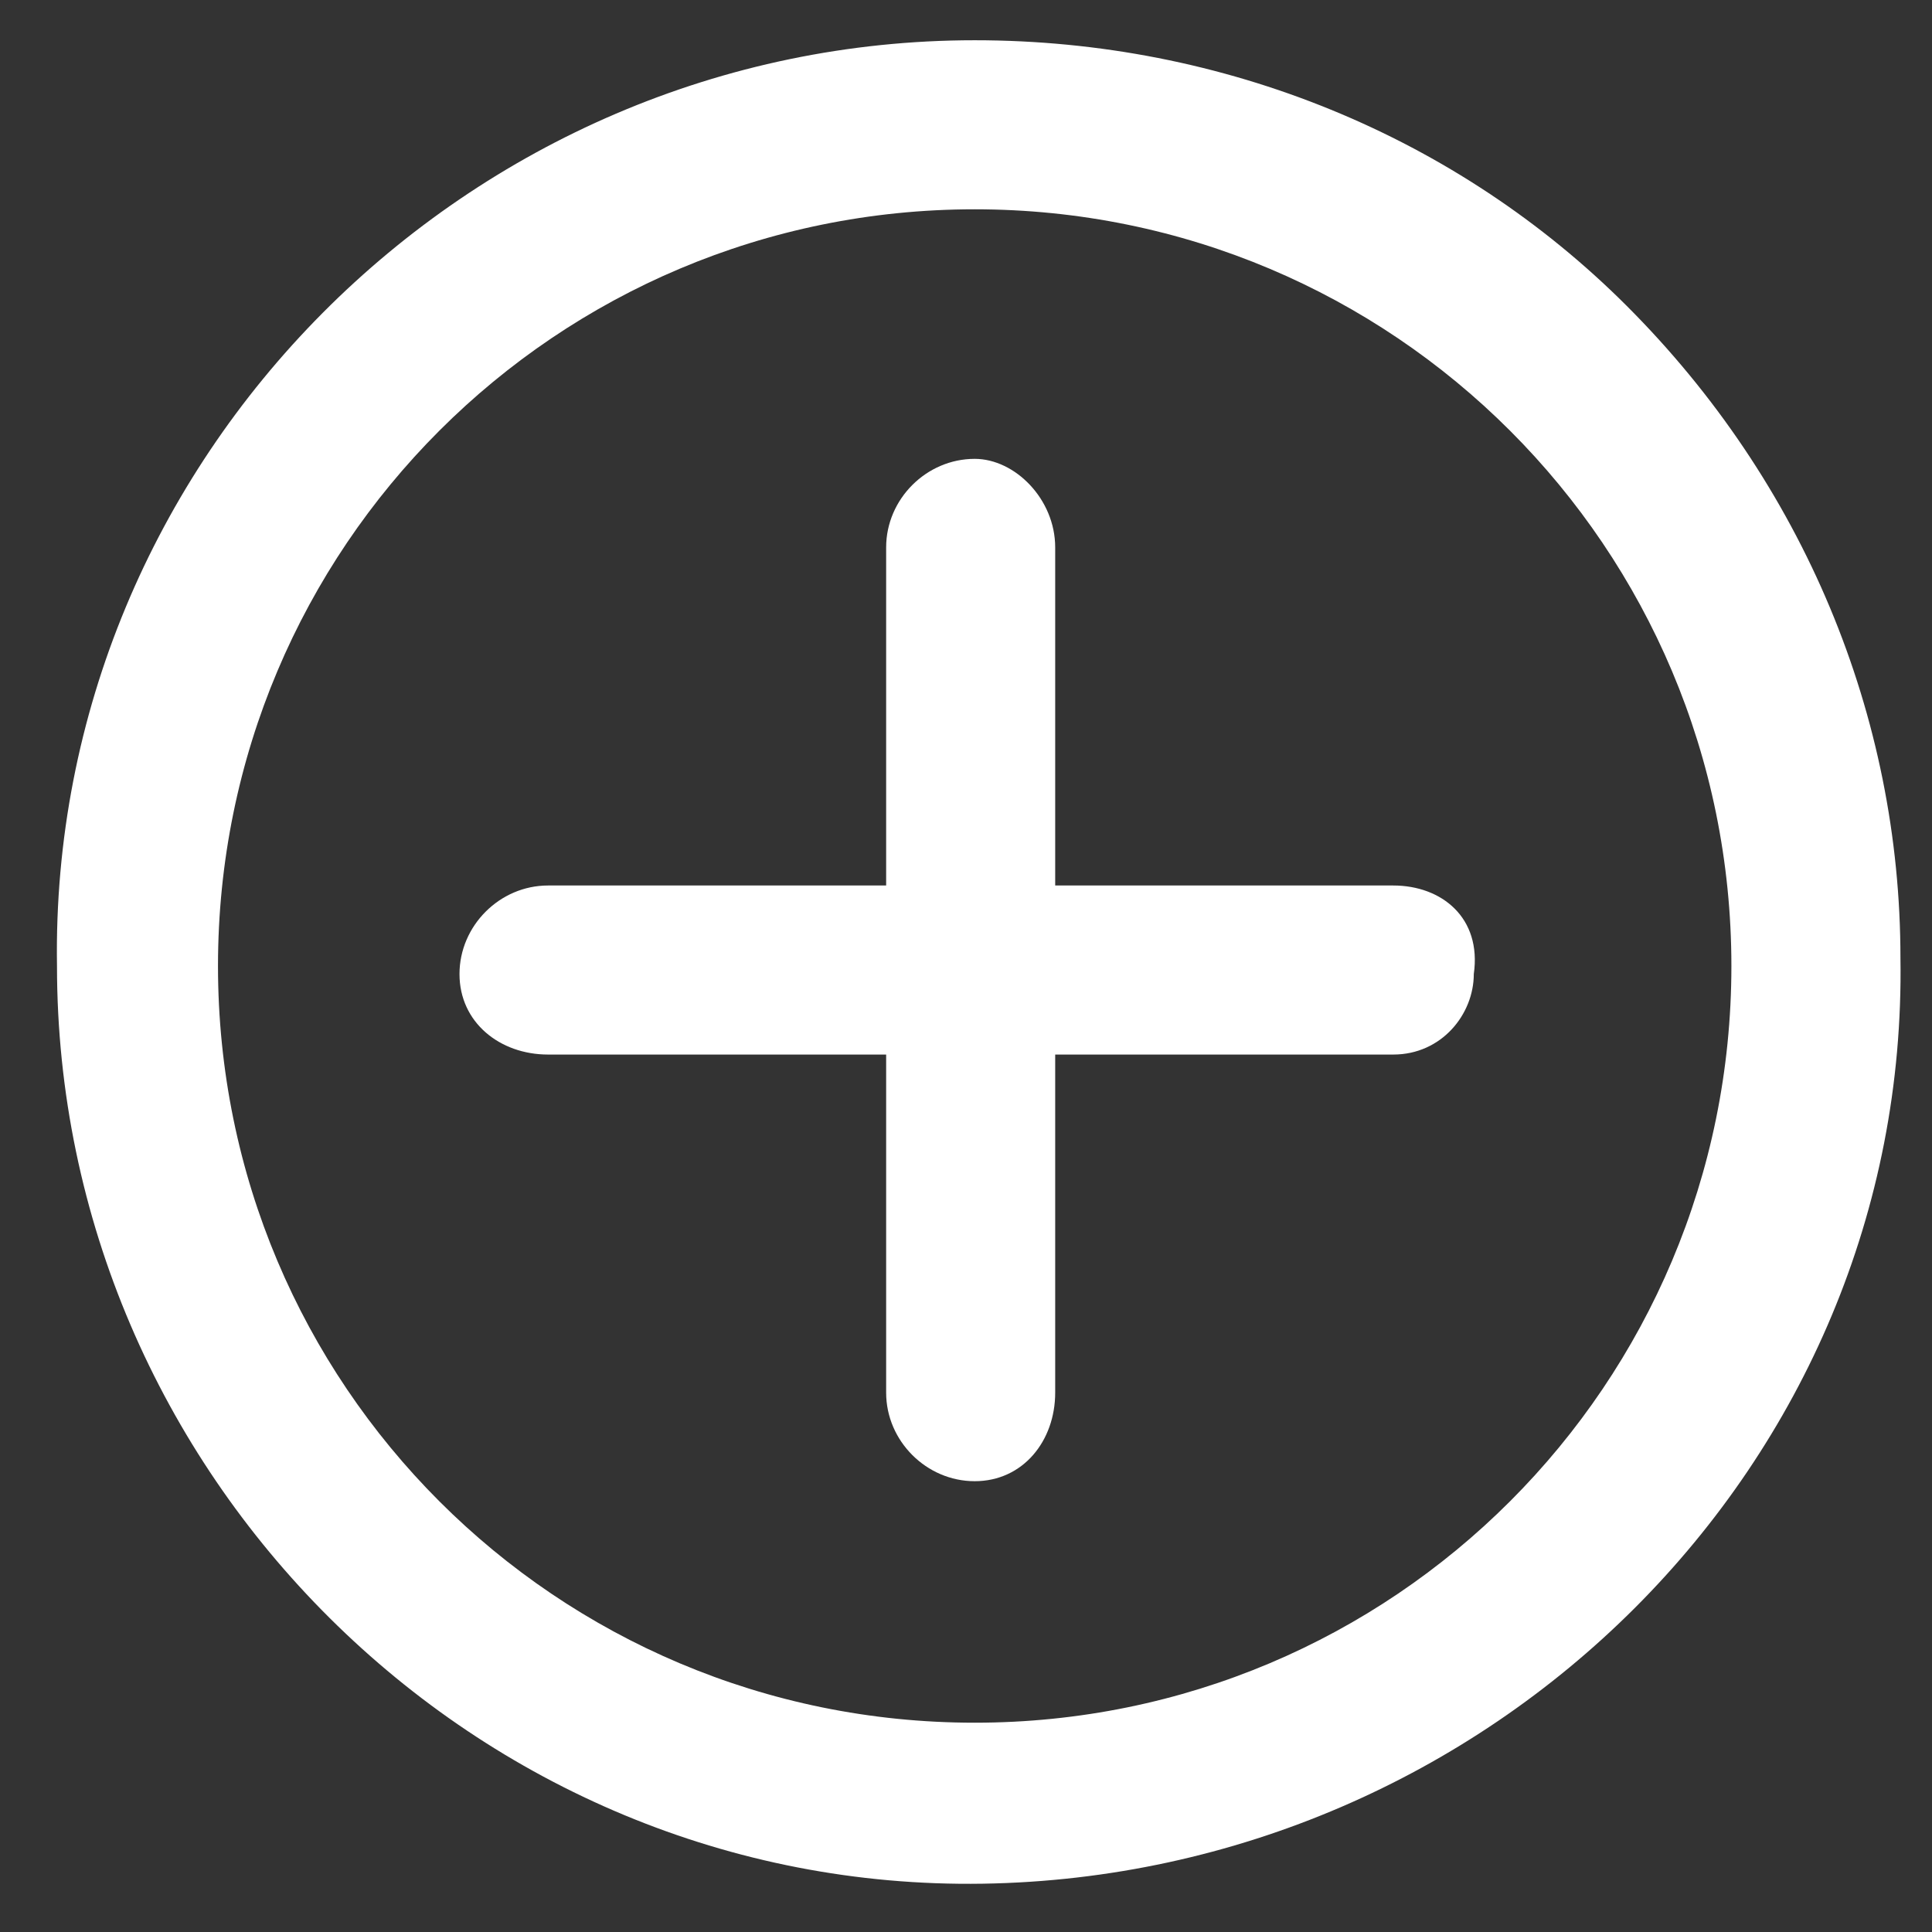
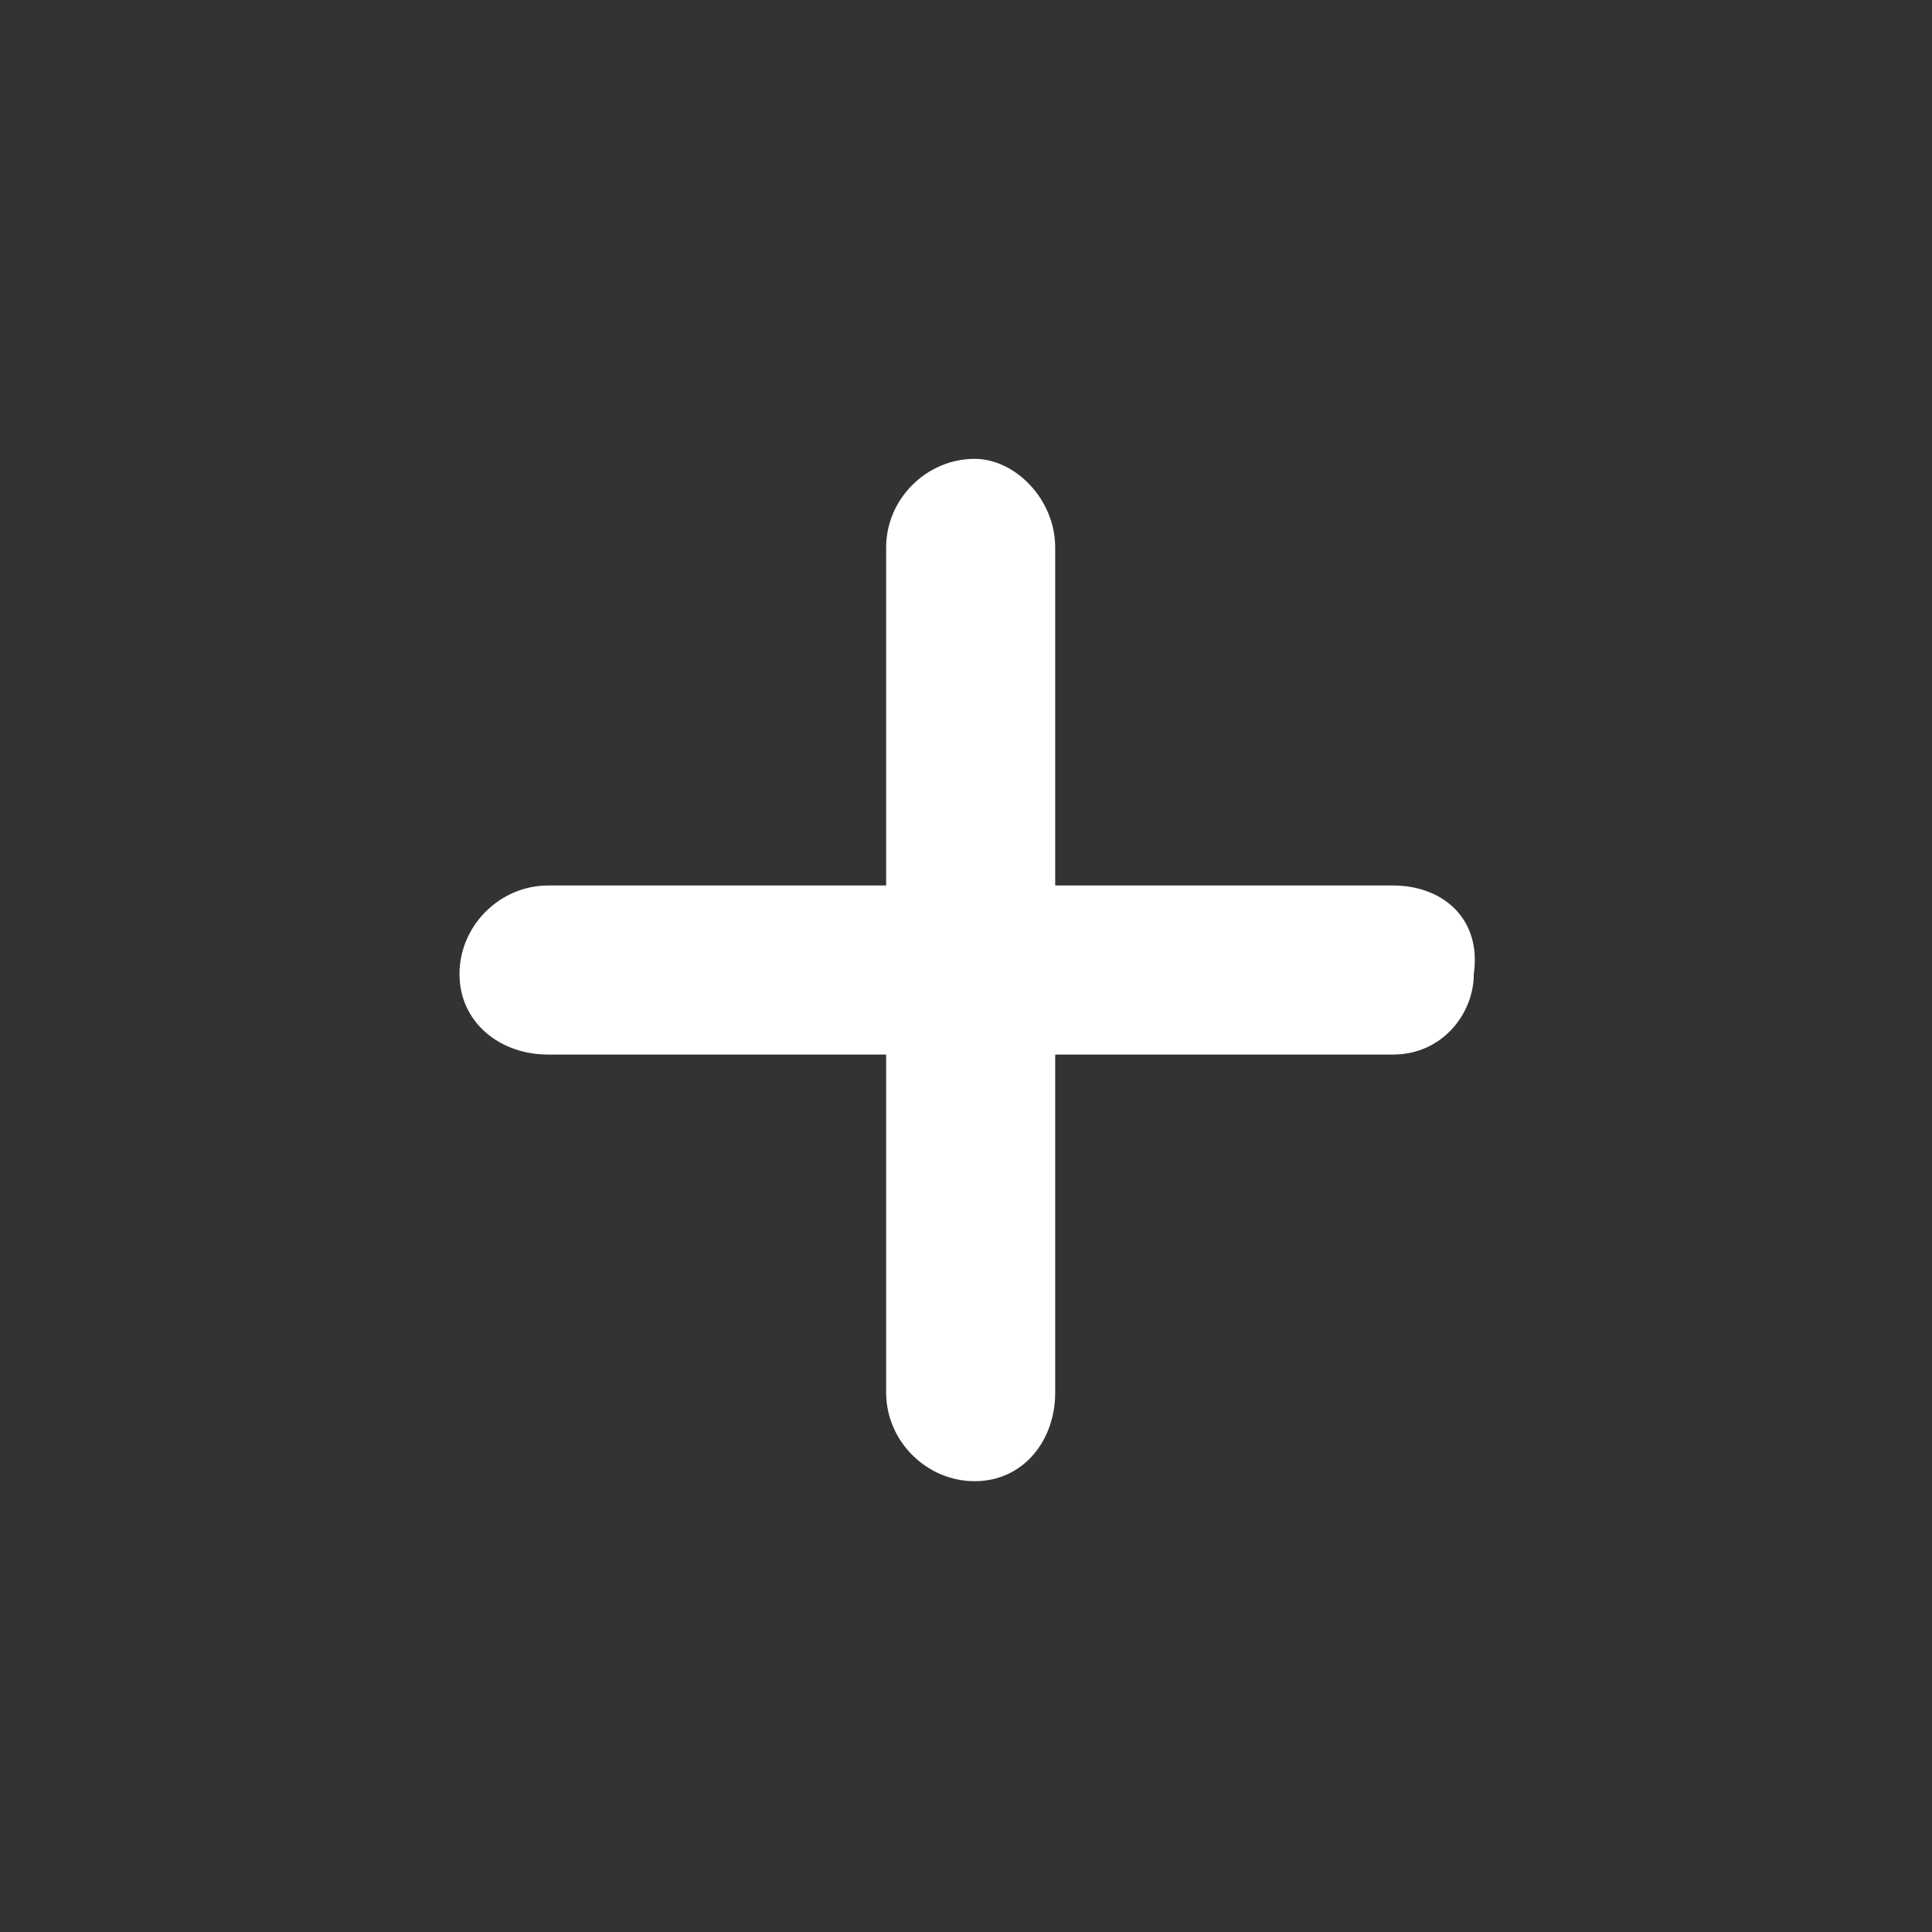
<svg xmlns="http://www.w3.org/2000/svg" version="1.1" id="Réteg_1" x="0px" y="0px" viewBox="0 0 24 24" style="enable-background:new 0 0 24 24;" xml:space="preserve">
  <rect x="0" y="0" width="24" height="24" fill="#333333" stroke="none" />
  <style type="text/css">
	.st0{fill:none;}
	.st1{fill:#FFFFFF;}
</style>
  <g id="Layer_2" transform="translate(-0.734 -0.95)">
    <g id="invisible_box" transform="translate(0.734 0.955)">
-       <rect id="Rectangle_185" x="0.4" y="0.5" class="st0" width="23" height="23" />
      <rect id="Rectangle_186" x="0.4" y="0.5" class="st0" width="23" height="23" />
-       <rect id="Rectangle_187" x="0.4" y="0.5" class="st0" width="23" height="23" />
    </g>
    <g id="icons_Q2" transform="translate(0.942 0.95)">
      <g id="Group_309">
-         <path id="Path_162" class="st1" d="M11.9,0.5C5.6,0.5,0.4,5.7,0.5,12c0,6.3,5.2,11.5,11.5,11.4s11.5-5.2,11.4-11.5     c0-3-1.2-5.9-3.4-8.1C17.9,1.7,15,0.5,11.9,0.5z M11.9,21.4c-5.2,0-9.4-4.2-9.4-9.4c0-5.2,4.2-9.4,9.4-9.4c5.2,0,9.4,4.2,9.4,9.4     S17.1,21.4,11.9,21.4L11.9,21.4z" />
        <path id="Path_163" class="st1" d="M17.1,11h-4.2V6.8c0-0.6-0.5-1.1-1-1.1c-0.6,0-1.1,0.5-1.1,1.1l0,0V11H6.6     c-0.6,0-1.1,0.5-1.1,1.1c0,0.6,0.5,1,1.1,1h4.2v4.2c0,0.6,0.5,1.1,1.1,1.1c0.6,0,1-0.5,1-1.1l0,0v-4.2h4.2c0.6,0,1-0.5,1-1     C18.2,11.4,17.7,11,17.1,11z" />
      </g>
    </g>
  </g>
</svg>